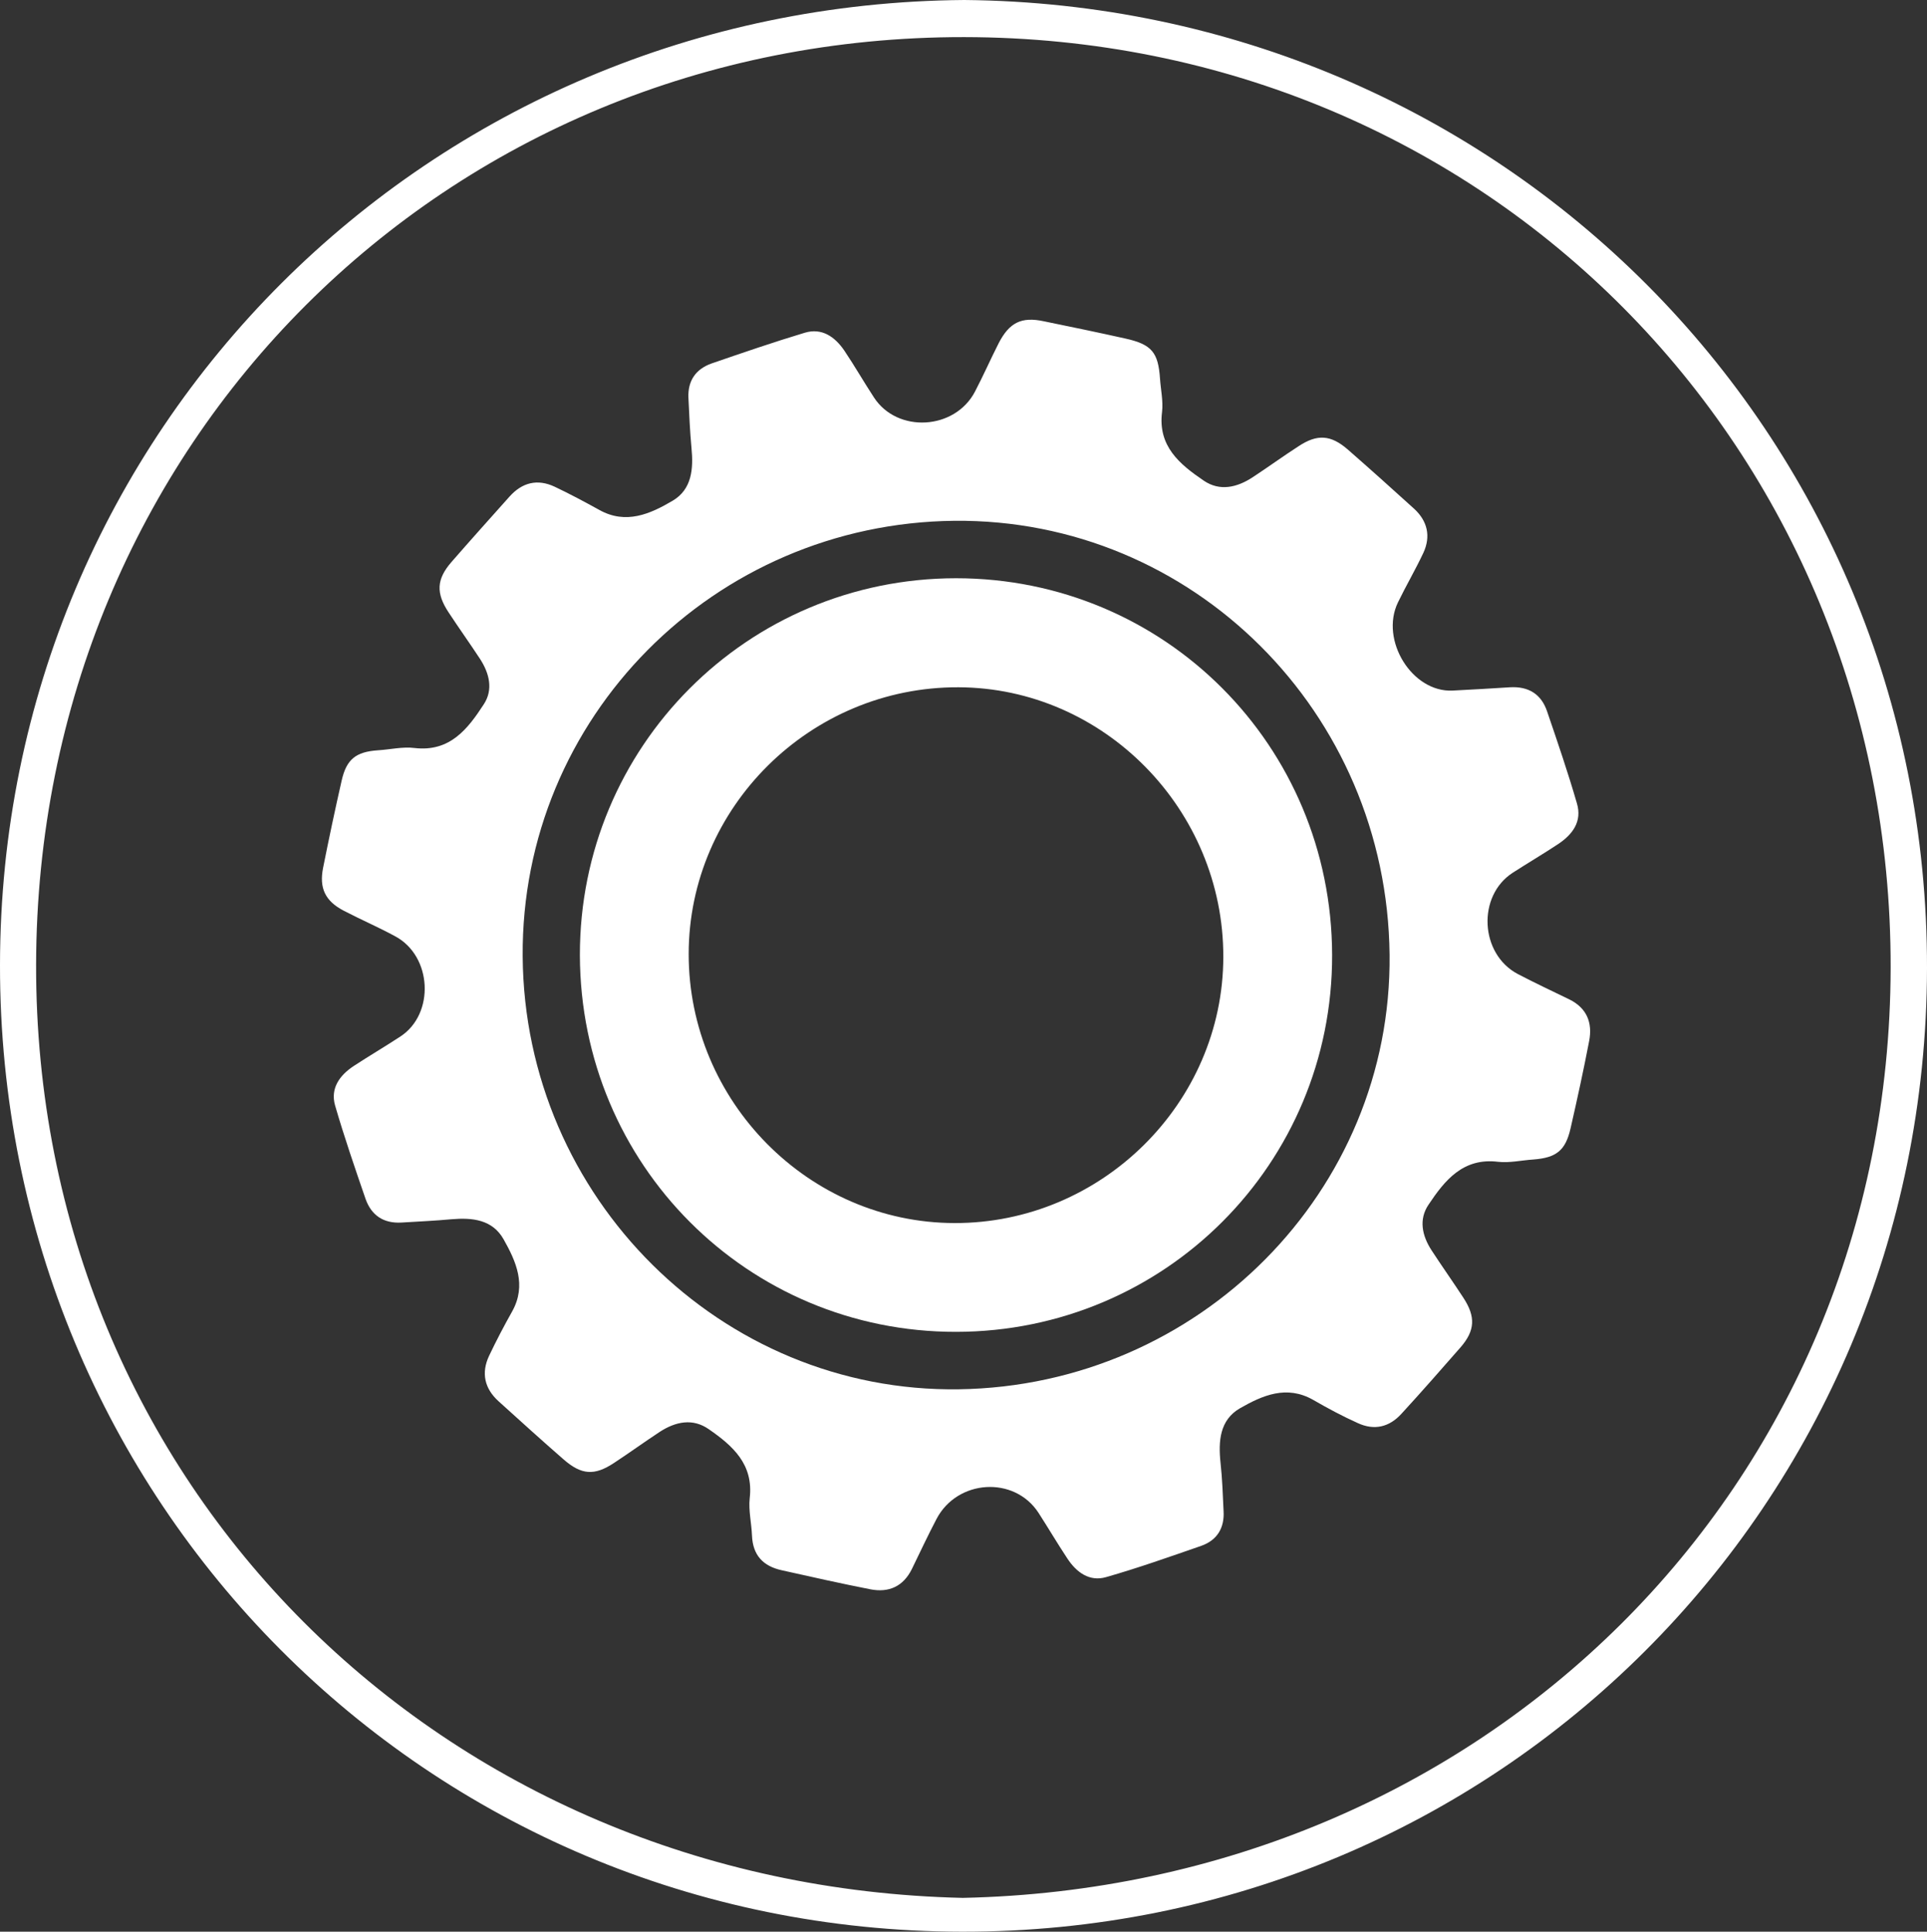
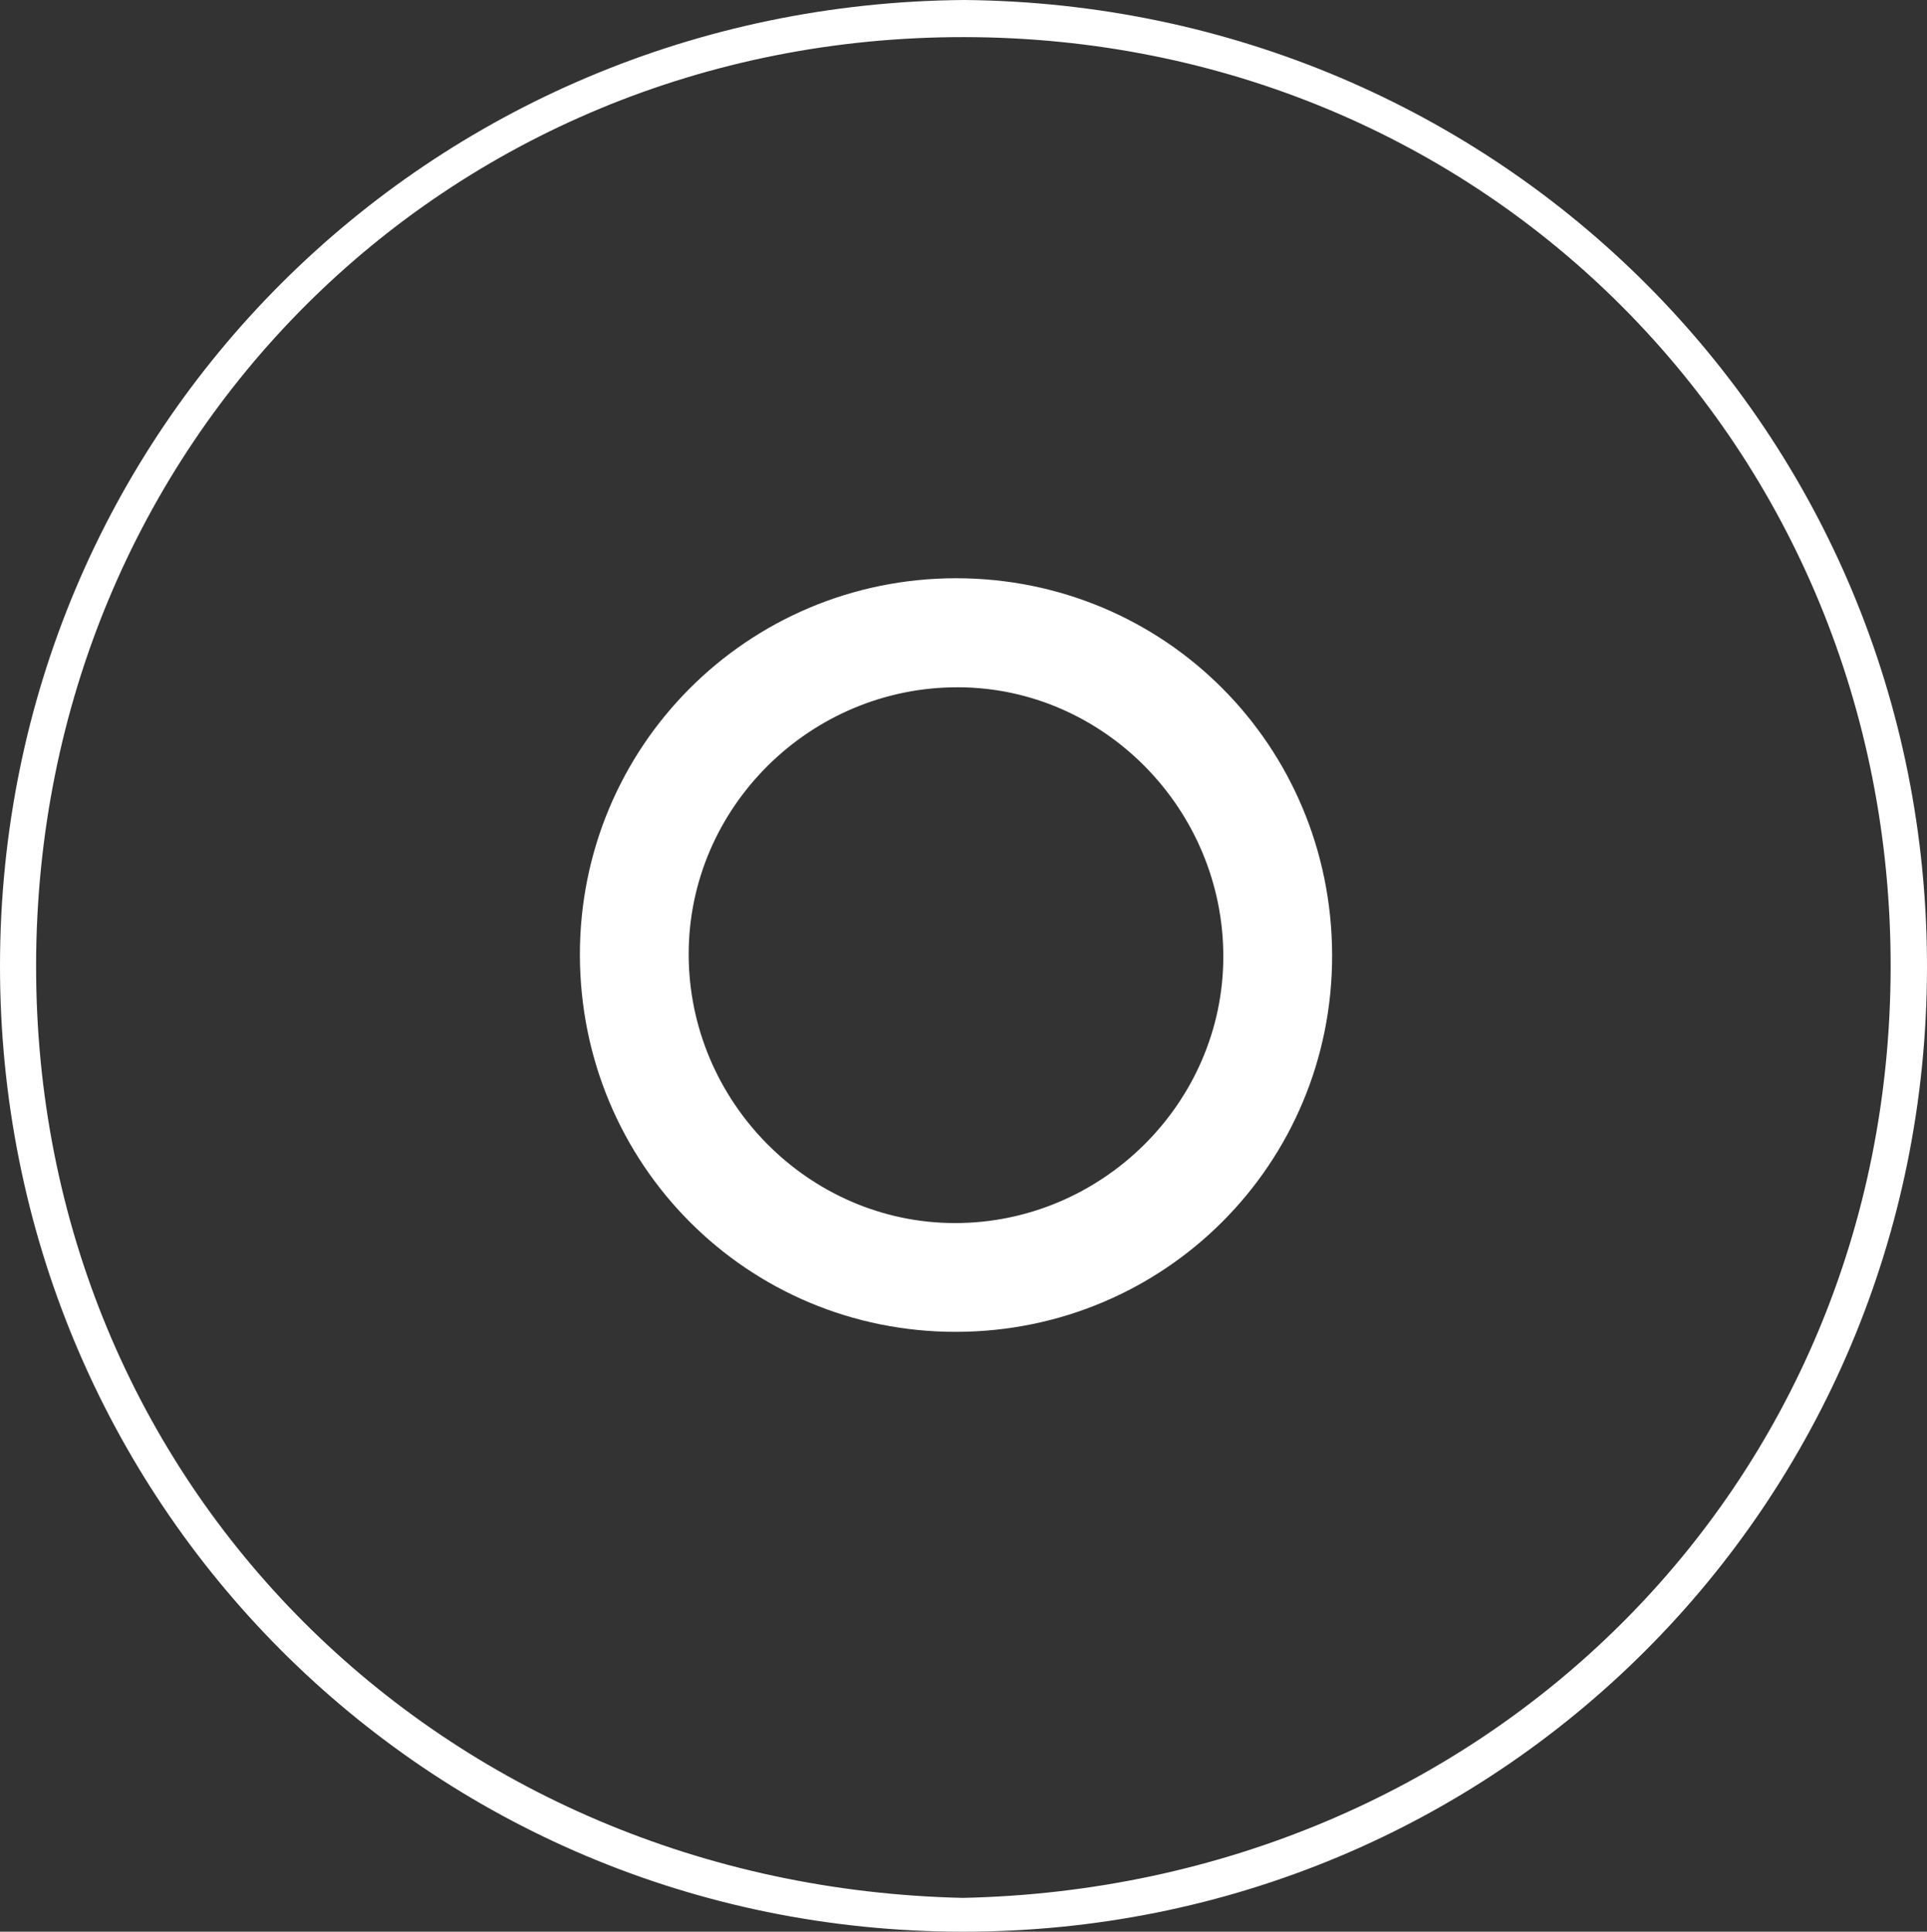
<svg xmlns="http://www.w3.org/2000/svg" version="1.1" id="Ebene_1" x="0px" y="0px" viewBox="0 0 758 760" style="enable-background:new 0 0 758 760;" xml:space="preserve">
  <rect x="0" y="0" width="758" height="760" fill="#333333" stroke="none" />
  <style type="text/css"> .st0{fill:#FFFFFF;} </style>
  <g>
    <path class="st0" d="M379.3,0C589.9,1.9,758.4,169.7,758,381c-0.4,210.9-169.1,379.3-379.6,379S-0.2,590.8,0,379.7 C0.2,168.9,168.7,1.6,379.3,0z M378.7,746.7c204.1-4.3,364.6-160.9,365-365.9c0.4-204.7-159.5-366-364.5-366.2 c-204.1-0.2-364.6,159.8-365,364.9C13.8,584.3,173.8,742.1,378.7,746.7z" />
-     <path class="st0" d="M571.4,271.7c7.5-0.4,15.1-0.8,22.6-1.3c7.3-0.4,12.3,2.7,14.6,9.6c4.1,12,8.2,24,11.7,36.1 c2.1,7.1-1.7,12.2-7.4,16c-5.9,3.9-12,7.5-17.9,11.3c-14,9.1-12.9,31.9,2,39.8c6.7,3.5,13.5,6.7,20.3,10c6.9,3.4,9.2,9.2,7.8,16.4 c-2.2,11.5-4.7,22.9-7.3,34.3c-2,8.8-5.6,11.6-14.7,12.3c-4.6,0.3-9.3,1.4-13.8,0.9c-13.8-1.7-21,7.3-27.4,16.9 c-3.9,5.8-2.5,12.2,1.2,17.9c4.1,6.3,8.5,12.5,12.6,18.8c4.8,7.4,4.5,12.8-1.1,19.3c-7.7,8.8-15.4,17.6-23.3,26.2 c-4.8,5.3-10.7,6.7-17.2,3.7c-6-2.7-11.8-5.8-17.5-9.1c-10.5-6-20-1.8-28.9,3.3c-7.9,4.6-8.5,12.9-7.6,21.4 c0.7,6.3,0.9,12.6,1.2,19c0.4,6.6-2.5,11.5-8.8,13.7c-12.4,4.3-24.8,8.7-37.4,12.3c-6.6,1.9-11.7-1.9-15.3-7.4 c-3.9-5.9-7.5-12-11.3-17.9c-9.5-14.6-31.9-13.2-40.1,2.4c-3.4,6.5-6.5,13.1-9.7,19.7c-3.4,6.9-9.1,9.4-16.3,8 c-11.7-2.3-23.3-4.9-34.9-7.5c-7.3-1.6-11.4-5.9-11.7-13.7c-0.2-4.9-1.4-9.8-0.9-14.6c1.6-13.4-6.7-20.7-16.1-27.2 c-6.3-4.4-13-3-19.2,1c-6.1,4-12,8.3-18.1,12.3c-7.7,5.1-12.8,4.7-19.8-1.4c-8.6-7.5-17.1-15.2-25.6-22.9c-5.5-5-6.9-11.1-3.7-17.9 c2.8-5.9,5.9-11.8,9.1-17.5c5.7-10.3,1.5-19.6-3.4-28.3c-4.4-7.8-12.3-8.6-20.5-7.9c-6.5,0.6-13.1,0.9-19.7,1.3 c-7,0.4-11.8-2.8-14.1-9.3c-4.2-12.2-8.4-24.4-12-36.8c-1.9-6.7,1.8-11.8,7.2-15.4c6.1-4,12.4-7.7,18.5-11.7 c13.6-8.9,12.5-31.6-2-39.4c-6.6-3.6-13.6-6.6-20.3-10.1c-7.3-3.8-9.7-8.9-8.1-16.9c2.3-11.5,4.7-22.9,7.3-34.3 c1.9-8.4,5.6-11.3,14.2-11.9c4.9-0.3,9.8-1.5,14.5-0.9c13.9,1.6,20.9-7.5,27.2-17.2c3.8-5.8,2.2-12.2-1.5-17.9 c-4-6.1-8.3-12.1-12.3-18.2c-5.1-7.7-4.8-13.1,1.1-19.9c7.5-8.6,15.2-17.2,22.8-25.7c5-5.6,11-7.1,17.8-3.9 c5.9,2.8,11.7,5.9,17.5,9.1c10.5,5.9,20.1,1.6,28.9-3.6c7.6-4.5,8.2-12.6,7.4-20.8c-0.6-6.5-0.9-13.1-1.2-19.7 c-0.3-6.7,2.9-11.3,9.1-13.5c12.2-4.2,24.4-8.4,36.7-12.1c6.7-2,11.8,1.6,15.5,7c4.1,6.1,7.7,12.4,11.7,18.5 c9.2,14.1,31.8,12.8,39.7-2.3c3.3-6.3,6.1-12.7,9.3-19c4.2-8.2,9-10.6,17.8-8.7c10.7,2.2,21.4,4.4,32.1,6.8 c10.4,2.3,12.9,5.5,13.6,15.8c0.3,4.4,1.3,8.8,0.8,13.1c-1.7,13.5,7,20.6,16.4,27c6.3,4.3,13.1,2.7,19.2-1.3s12-8.3,18.2-12.3 c7.3-4.8,12.6-4.4,19.2,1.3c8.8,7.7,17.5,15.5,26.2,23.4c5.2,4.8,6.6,10.8,3.6,17.3c-3.1,6.6-6.8,12.9-10,19.5 C542.7,251.9,555.5,272.5,571.4,271.7z M546.6,375.6c-1-95.4-77.5-171.6-171.2-170.7c-94.6,1-170.5,77.5-169.8,171.4 c0.7,94.9,78.1,171.7,171.6,170.3C471.7,545.2,547.6,468.6,546.6,375.6z" />
    <path class="st0" d="M524,375.7c0.2,82.1-65.8,148.2-147.9,148.3c-82,0.1-147.8-65.8-148-148.2c-0.1-82,65.8-148.2,147.9-148.3 C458.1,227.5,523.8,293.3,524,375.7z M375.5,481.2c57.8,0.1,105.6-47.2,105.7-104.7c0.1-58-47-105.9-104.2-106.1 c-58.2-0.2-106.1,47.2-106.1,105C270.9,433.3,318.1,481.1,375.5,481.2z" />
  </g>
</svg>